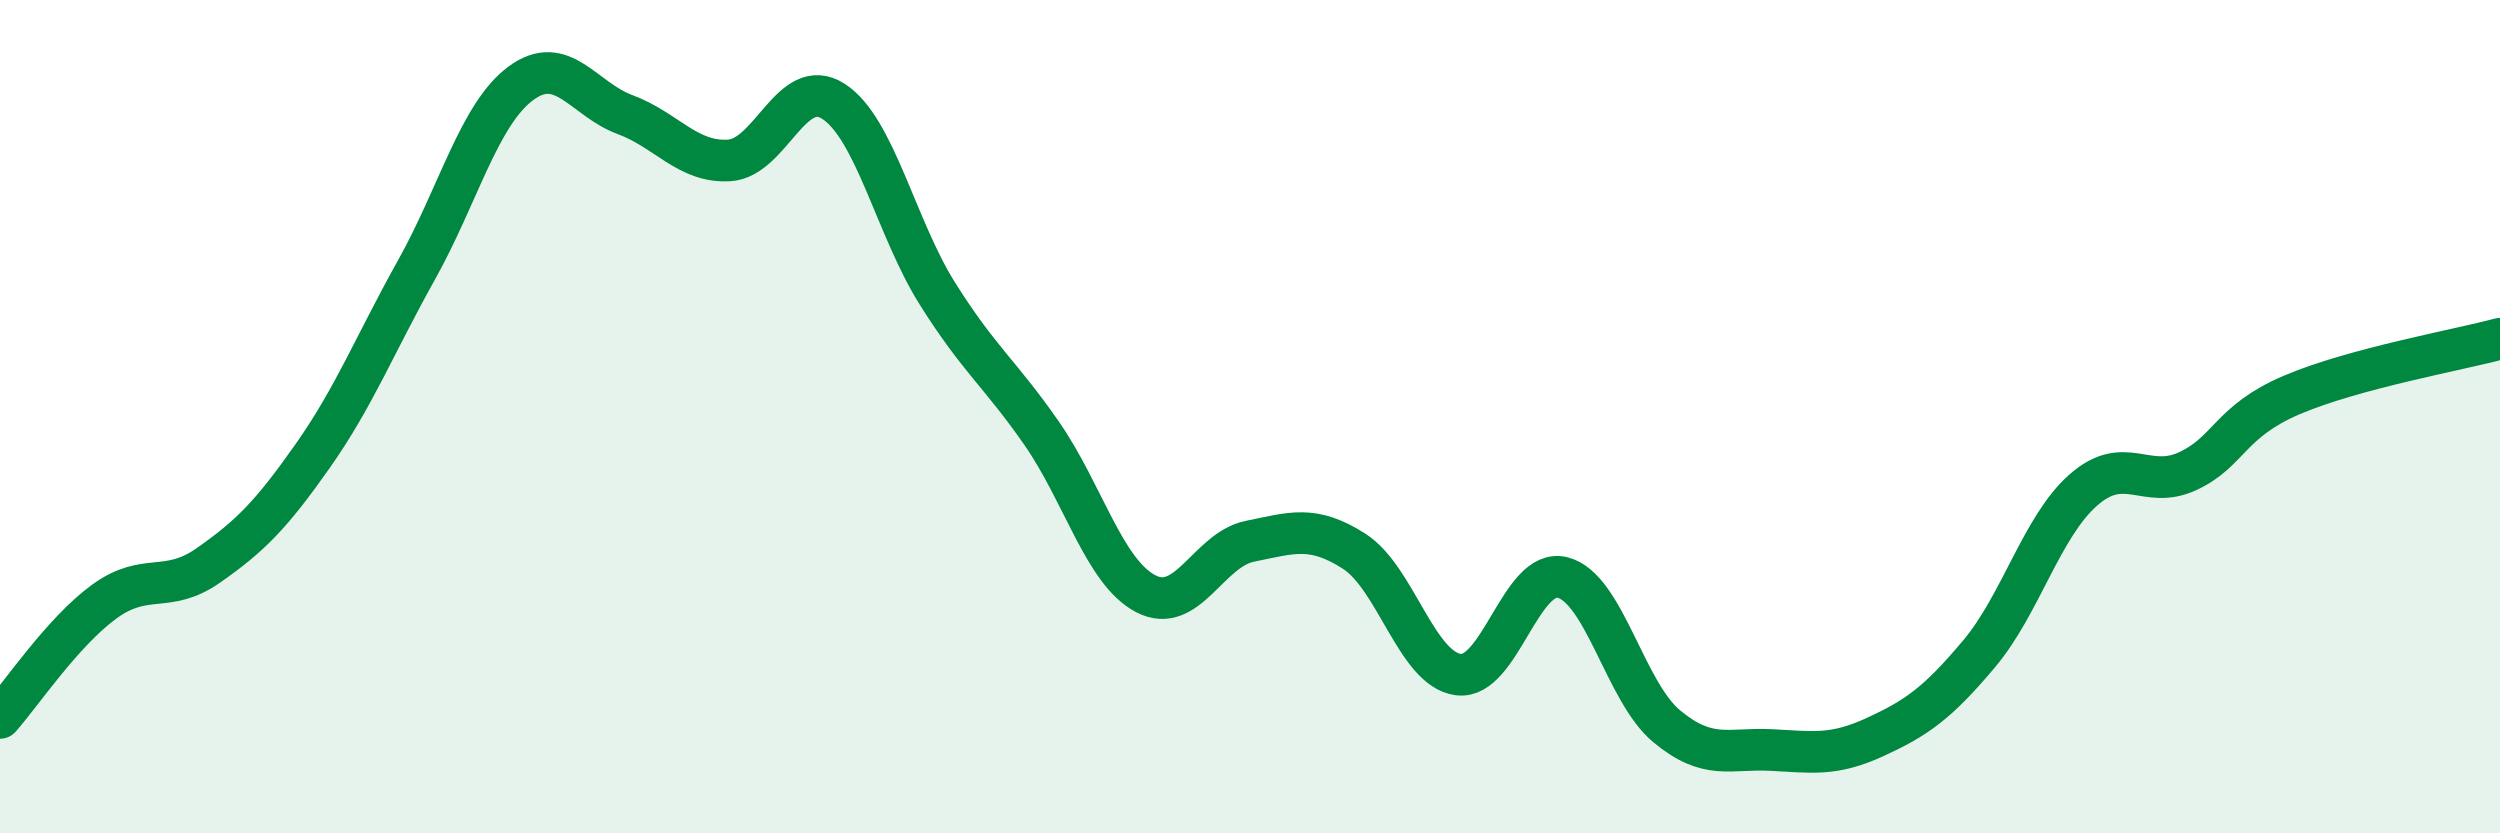
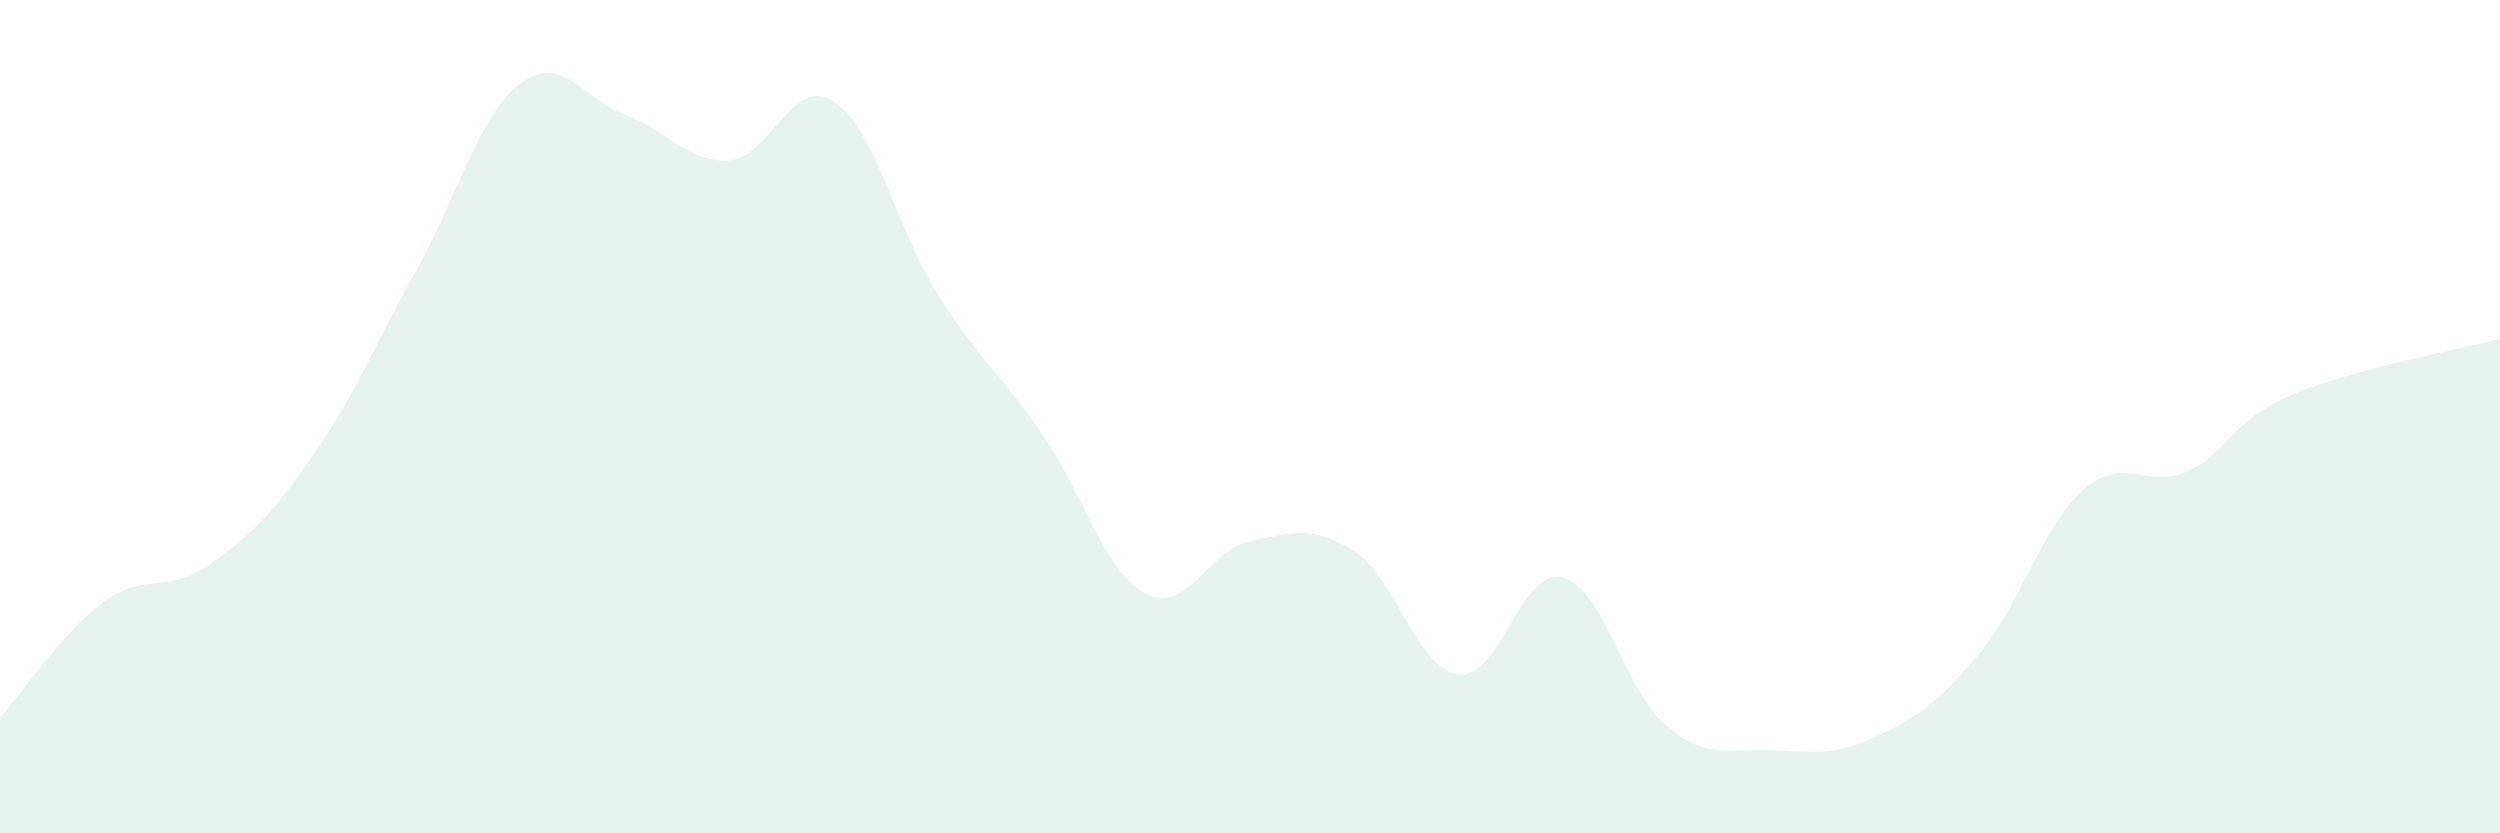
<svg xmlns="http://www.w3.org/2000/svg" width="60" height="20" viewBox="0 0 60 20">
  <path d="M 0,17.23 C 0.5,16.67 1.5,15.17 2.5,14.44 C 3.5,13.71 4,14.27 5,13.57 C 6,12.87 6.5,12.37 7.5,10.95 C 8.5,9.53 9,8.26 10,6.47 C 11,4.68 11.5,2.74 12.5,2 C 13.5,1.26 14,2.38 15,2.75 C 16,3.12 16.5,3.91 17.5,3.85 C 18.5,3.79 19,1.79 20,2.43 C 21,3.07 21.5,5.46 22.5,7.05 C 23.5,8.64 24,8.96 25,10.4 C 26,11.84 26.5,13.73 27.5,14.25 C 28.5,14.77 29,13.19 30,12.99 C 31,12.79 31.5,12.59 32.5,13.23 C 33.5,13.87 34,16.06 35,16.19 C 36,16.32 36.5,13.61 37.5,13.86 C 38.5,14.11 39,16.6 40,17.43 C 41,18.26 41.5,17.95 42.5,18 C 43.5,18.05 44,18.15 45,17.69 C 46,17.23 46.5,16.88 47.5,15.69 C 48.5,14.5 49,12.64 50,11.76 C 51,10.88 51.5,11.77 52.5,11.31 C 53.5,10.85 53.5,10.12 55,9.48 C 56.5,8.84 59,8.4 60,8.13L60 20L0 20Z" fill="#008740" opacity="0.1" stroke-linecap="round" stroke-linejoin="round" />
-   <path d="M 0,17.23 C 0.5,16.67 1.5,15.17 2.5,14.44 C 3.5,13.71 4,14.27 5,13.57 C 6,12.87 6.5,12.37 7.5,10.95 C 8.5,9.53 9,8.26 10,6.47 C 11,4.68 11.5,2.74 12.5,2 C 13.5,1.26 14,2.38 15,2.75 C 16,3.12 16.5,3.91 17.5,3.85 C 18.5,3.79 19,1.79 20,2.43 C 21,3.07 21.5,5.46 22.5,7.05 C 23.5,8.64 24,8.96 25,10.4 C 26,11.84 26.5,13.73 27.5,14.25 C 28.5,14.77 29,13.19 30,12.99 C 31,12.79 31.5,12.59 32.5,13.23 C 33.5,13.87 34,16.06 35,16.19 C 36,16.32 36.5,13.61 37.5,13.86 C 38.5,14.11 39,16.6 40,17.43 C 41,18.26 41.5,17.95 42.5,18 C 43.5,18.05 44,18.15 45,17.69 C 46,17.23 46.5,16.88 47.5,15.69 C 48.5,14.5 49,12.64 50,11.76 C 51,10.88 51.5,11.77 52.5,11.31 C 53.5,10.85 53.5,10.12 55,9.48 C 56.5,8.84 59,8.4 60,8.13" stroke="#008740" stroke-width="1" fill="none" stroke-linecap="round" stroke-linejoin="round" />
</svg>